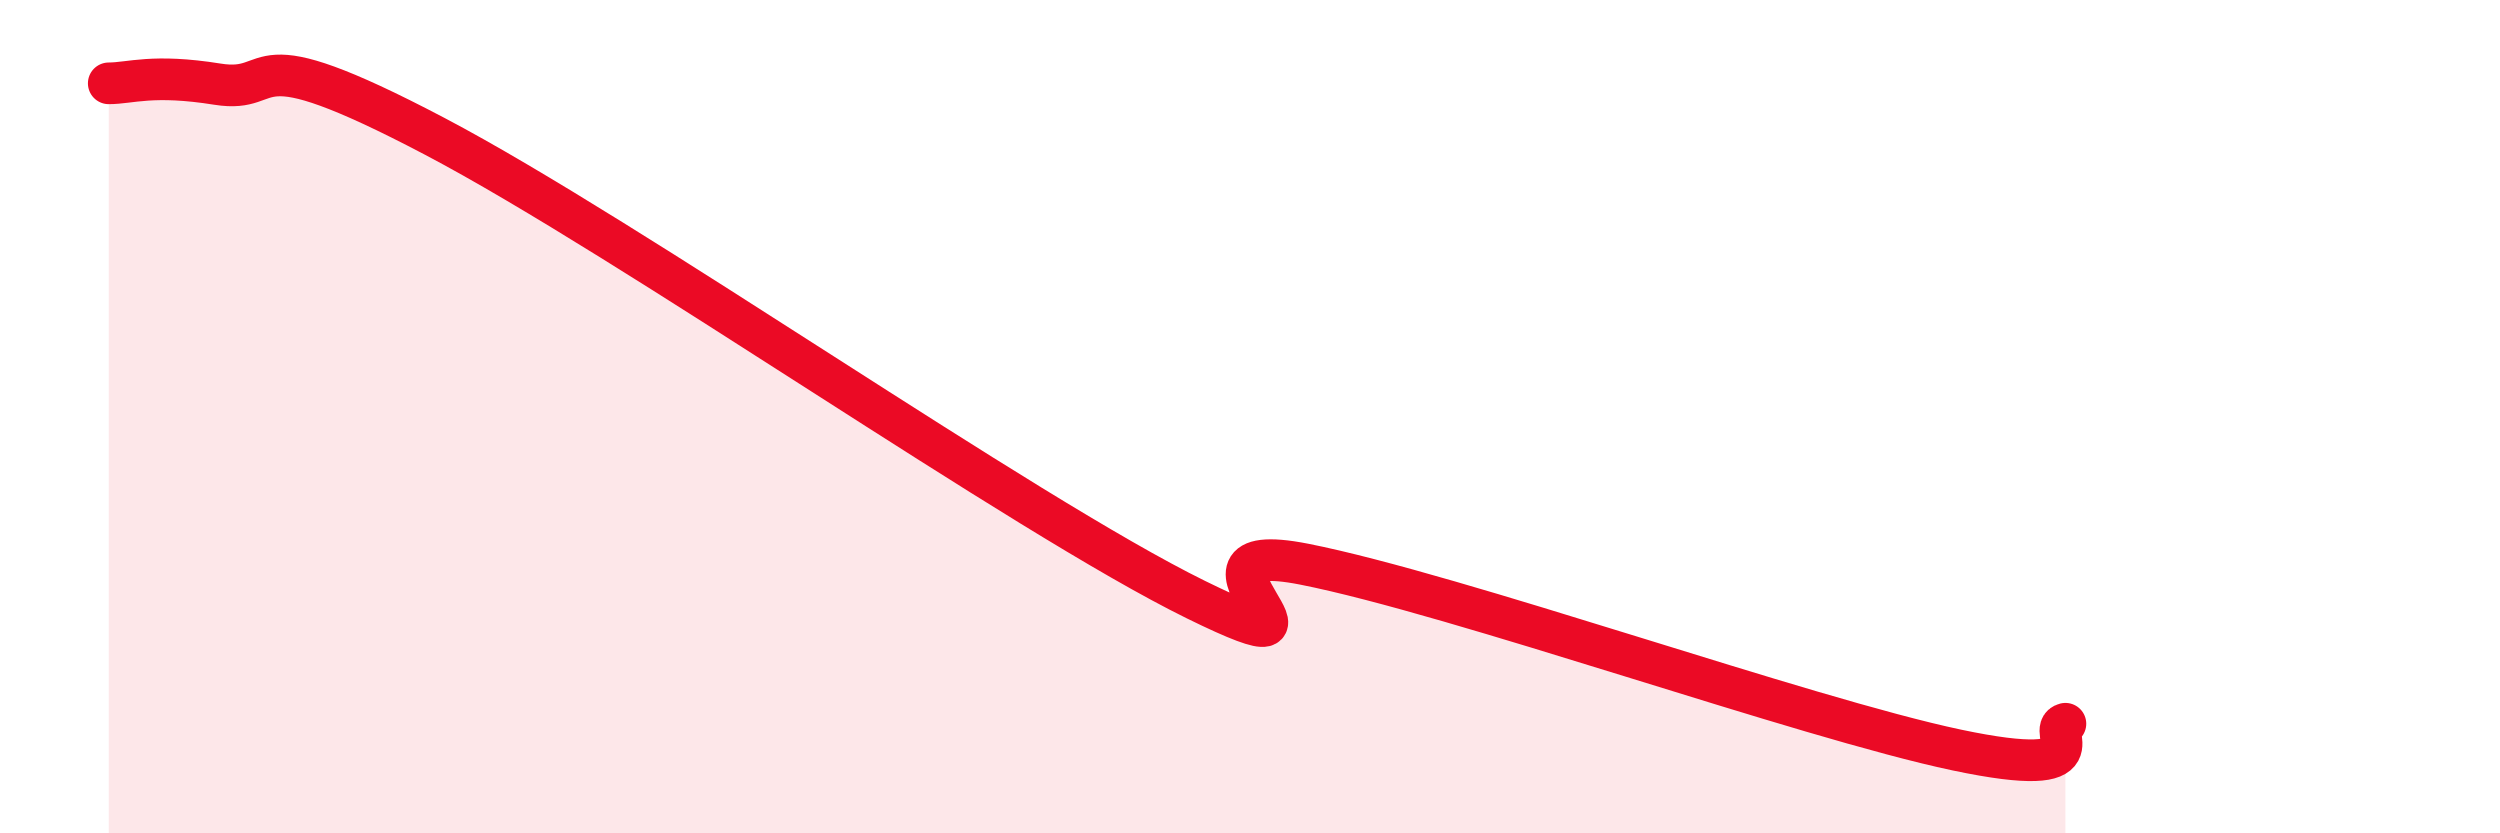
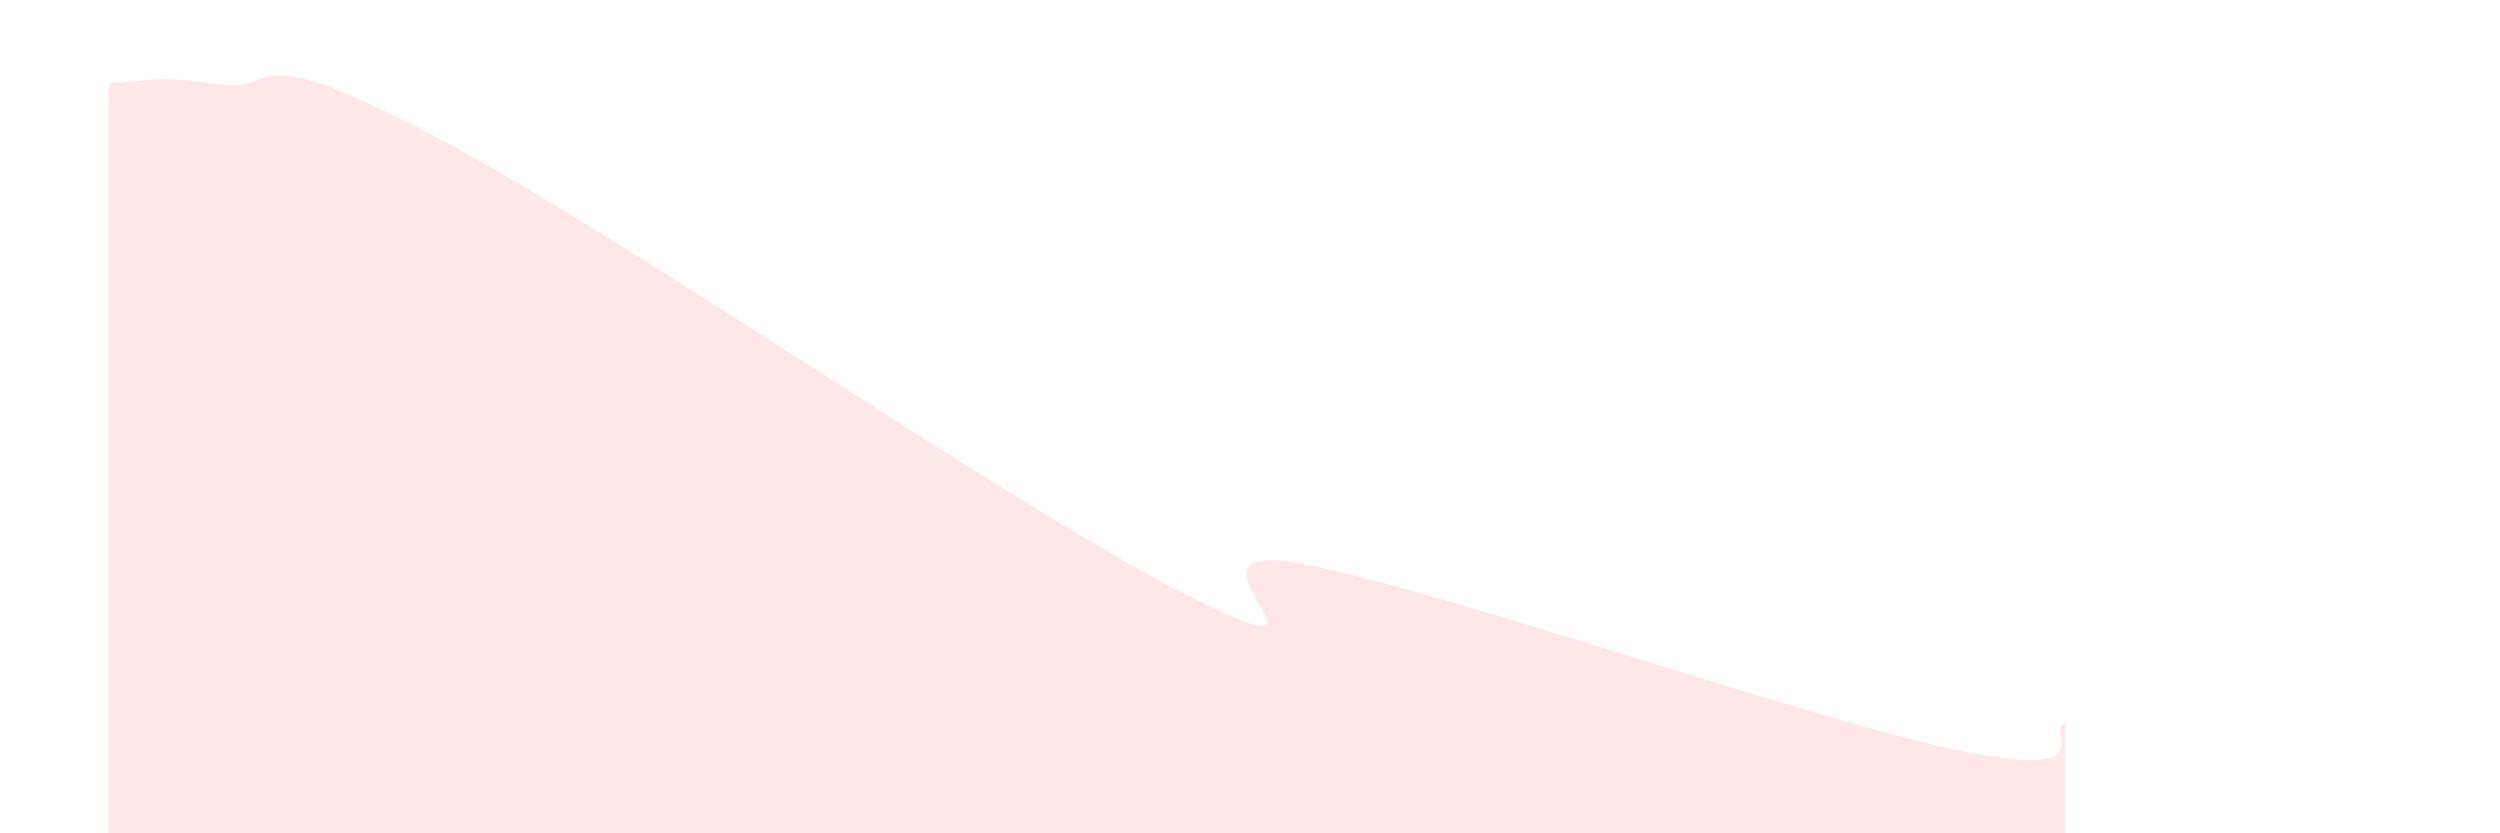
<svg xmlns="http://www.w3.org/2000/svg" width="60" height="20" viewBox="0 0 60 20">
  <path d="M 2.61,2 C 3.13,2 3.66,1.77 5.22,2.02 C 6.78,2.27 5.73,0.8 10.43,3.27 C 15.13,5.74 24.53,12.34 28.7,14.39 C 32.87,16.44 27.65,12.82 31.3,13.54 C 34.95,14.26 43.31,17.23 46.96,18 C 50.61,18.77 49.05,17.5 49.57,17.37L49.57 20L2.61 20Z" fill="#EB0A25" opacity="0.1" stroke-linecap="round" stroke-linejoin="round" />
-   <path d="M 2.61,2 C 3.13,2 3.66,1.77 5.22,2.02 C 6.78,2.27 5.73,0.8 10.43,3.27 C 15.13,5.74 24.53,12.34 28.7,14.39 C 32.87,16.44 27.65,12.82 31.3,13.54 C 34.95,14.26 43.31,17.23 46.96,18 C 50.61,18.77 49.05,17.5 49.57,17.37" stroke="#EB0A25" stroke-width="1" fill="none" stroke-linecap="round" stroke-linejoin="round" />
</svg>